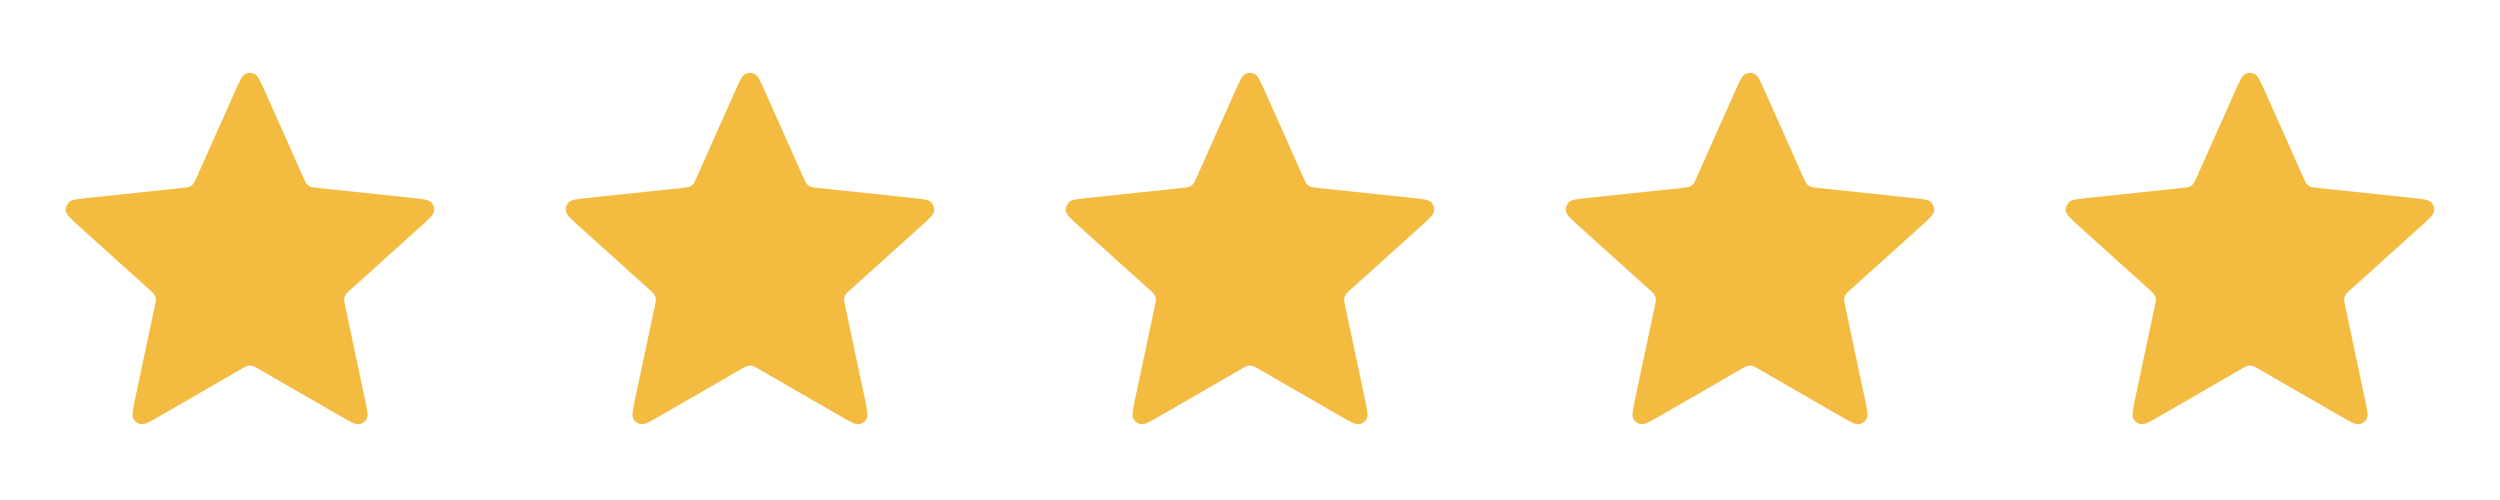
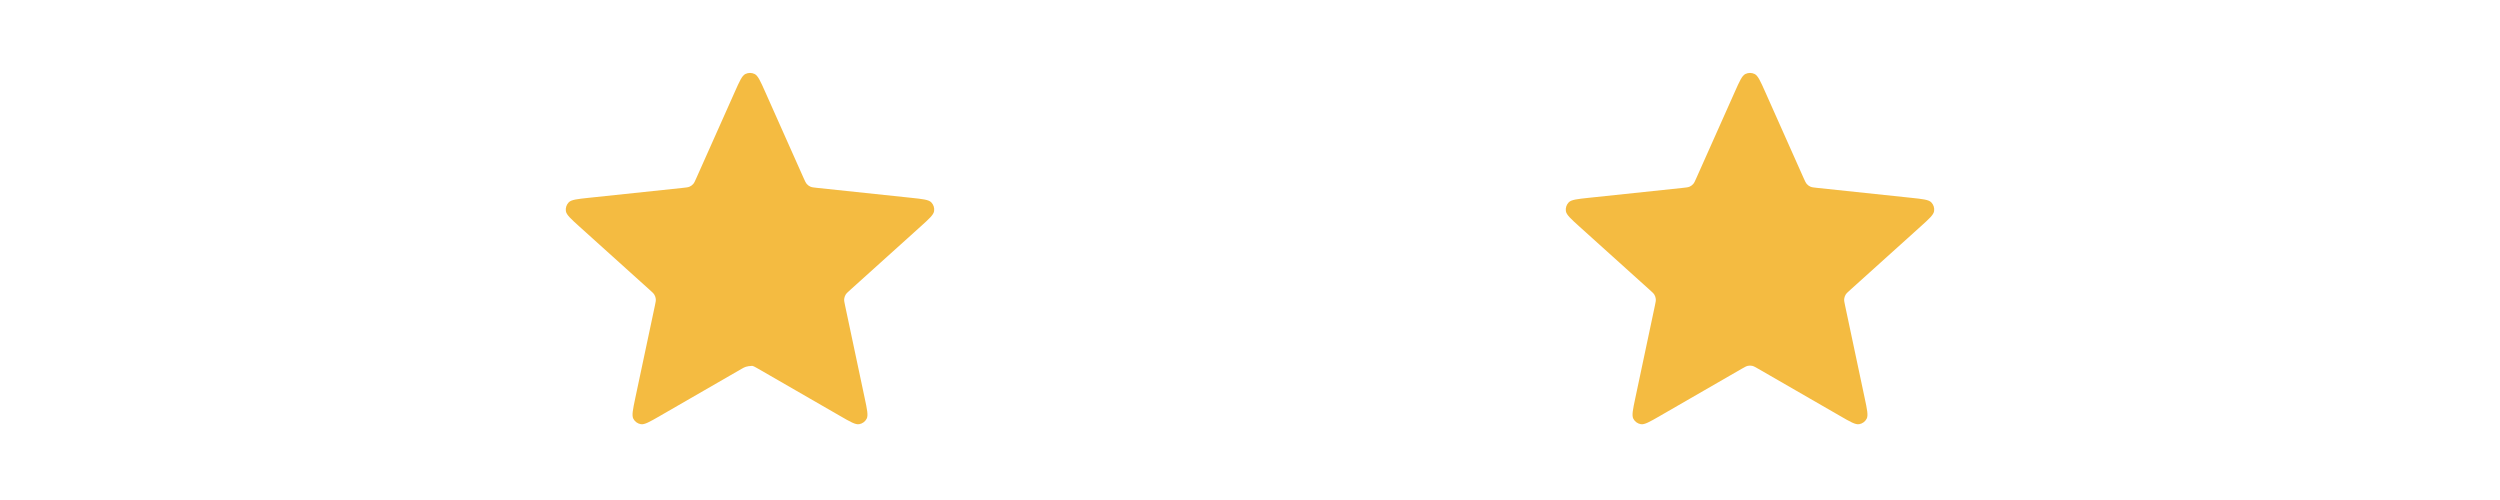
<svg xmlns="http://www.w3.org/2000/svg" width="80" height="16" viewBox="0 0 80 16" fill="none">
-   <path d="M7.513 2.941C7.667 2.595 7.744 2.421 7.852 2.368C7.945 2.322 8.055 2.322 8.148 2.368C8.255 2.421 8.333 2.595 8.487 2.941L9.716 5.699C9.762 5.801 9.785 5.852 9.82 5.891C9.851 5.926 9.889 5.954 9.932 5.973C9.98 5.994 10.036 6 10.147 6.012L13.15 6.329C13.527 6.369 13.716 6.389 13.8 6.474C13.873 6.549 13.906 6.653 13.891 6.756C13.874 6.875 13.733 7.002 13.451 7.256L11.208 9.277C11.125 9.352 11.083 9.389 11.057 9.435C11.034 9.476 11.019 9.52 11.014 9.567C11.009 9.619 11.02 9.674 11.044 9.784L11.67 12.738C11.749 13.108 11.788 13.294 11.732 13.4C11.684 13.492 11.595 13.557 11.493 13.574C11.374 13.594 11.21 13.5 10.882 13.31L8.266 11.802C8.169 11.746 8.121 11.718 8.069 11.707C8.023 11.697 7.976 11.697 7.931 11.707C7.879 11.718 7.83 11.746 7.733 11.802L5.118 13.31C4.789 13.5 4.625 13.594 4.507 13.574C4.404 13.557 4.315 13.492 4.267 13.4C4.211 13.294 4.251 13.108 4.329 12.738L4.956 9.784C4.979 9.674 4.991 9.619 4.985 9.567C4.98 9.52 4.966 9.476 4.943 9.435C4.916 9.389 4.875 9.352 4.791 9.277L2.548 7.256C2.267 7.002 2.126 6.875 2.108 6.756C2.093 6.653 2.127 6.549 2.2 6.474C2.284 6.389 2.472 6.369 2.849 6.329L5.852 6.012C5.964 6 6.019 5.994 6.068 5.973C6.11 5.954 6.148 5.926 6.18 5.891C6.215 5.852 6.238 5.801 6.283 5.699L7.513 2.941Z" fill="#F4BB41" />
-   <path d="M23.513 2.941C23.667 2.595 23.744 2.421 23.852 2.368C23.945 2.322 24.055 2.322 24.148 2.368C24.255 2.421 24.333 2.595 24.487 2.941L25.716 5.699C25.762 5.801 25.785 5.852 25.82 5.891C25.851 5.926 25.889 5.954 25.932 5.973C25.98 5.994 26.036 6 26.147 6.012L29.15 6.329C29.527 6.369 29.716 6.389 29.8 6.474C29.873 6.549 29.907 6.653 29.891 6.756C29.874 6.875 29.733 7.002 29.451 7.256L27.208 9.277C27.125 9.352 27.083 9.389 27.057 9.435C27.034 9.476 27.019 9.52 27.014 9.567C27.009 9.619 27.02 9.674 27.044 9.784L27.67 12.738C27.749 13.108 27.788 13.294 27.733 13.4C27.684 13.492 27.596 13.557 27.493 13.574C27.375 13.594 27.21 13.5 26.882 13.31L24.266 11.802C24.169 11.746 24.121 11.718 24.069 11.707C24.023 11.697 23.976 11.697 23.93 11.707C23.879 11.718 23.83 11.746 23.733 11.802L21.118 13.31C20.789 13.5 20.625 13.594 20.507 13.574C20.404 13.557 20.315 13.492 20.267 13.4C20.212 13.294 20.251 13.108 20.329 12.738L20.956 9.784C20.979 9.674 20.991 9.619 20.985 9.567C20.98 9.52 20.966 9.476 20.942 9.435C20.916 9.389 20.875 9.352 20.791 9.277L18.548 7.256C18.267 7.002 18.126 6.875 18.108 6.756C18.093 6.653 18.127 6.549 18.2 6.474C18.284 6.389 18.472 6.369 18.849 6.329L21.852 6.012C21.964 6 22.019 5.994 22.067 5.973C22.11 5.954 22.148 5.926 22.18 5.891C22.215 5.852 22.238 5.801 22.283 5.699L23.513 2.941Z" fill="#F4BB41" />
-   <path d="M39.513 2.941C39.667 2.595 39.744 2.421 39.852 2.368C39.945 2.322 40.055 2.322 40.148 2.368C40.255 2.421 40.333 2.595 40.487 2.941L41.716 5.699C41.762 5.801 41.785 5.852 41.82 5.891C41.851 5.926 41.889 5.954 41.932 5.973C41.98 5.994 42.036 6 42.147 6.012L45.15 6.329C45.527 6.369 45.716 6.389 45.8 6.474C45.873 6.549 45.907 6.653 45.891 6.756C45.874 6.875 45.733 7.002 45.451 7.256L43.208 9.277C43.125 9.352 43.083 9.389 43.057 9.435C43.034 9.476 43.019 9.52 43.014 9.567C43.009 9.619 43.02 9.674 43.044 9.784L43.67 12.738C43.749 13.108 43.788 13.294 43.733 13.4C43.684 13.492 43.596 13.557 43.493 13.574C43.374 13.594 43.21 13.5 42.882 13.31L40.266 11.802C40.169 11.746 40.121 11.718 40.069 11.707C40.023 11.697 39.976 11.697 39.931 11.707C39.879 11.718 39.83 11.746 39.733 11.802L37.118 13.31C36.789 13.5 36.625 13.594 36.507 13.574C36.404 13.557 36.315 13.492 36.267 13.4C36.212 13.294 36.251 13.108 36.33 12.738L36.956 9.784C36.979 9.674 36.991 9.619 36.985 9.567C36.98 9.52 36.966 9.476 36.943 9.435C36.916 9.389 36.875 9.352 36.791 9.277L34.548 7.256C34.267 7.002 34.126 6.875 34.108 6.756C34.093 6.653 34.127 6.549 34.2 6.474C34.284 6.389 34.472 6.369 34.849 6.329L37.852 6.012C37.964 6 38.019 5.994 38.068 5.973C38.11 5.954 38.148 5.926 38.18 5.891C38.215 5.852 38.238 5.801 38.283 5.699L39.513 2.941Z" fill="#F4BB41" />
+   <path d="M23.513 2.941C23.667 2.595 23.744 2.421 23.852 2.368C23.945 2.322 24.055 2.322 24.148 2.368C24.255 2.421 24.333 2.595 24.487 2.941L25.716 5.699C25.762 5.801 25.785 5.852 25.82 5.891C25.851 5.926 25.889 5.954 25.932 5.973C25.98 5.994 26.036 6 26.147 6.012L29.15 6.329C29.527 6.369 29.716 6.389 29.8 6.474C29.873 6.549 29.907 6.653 29.891 6.756C29.874 6.875 29.733 7.002 29.451 7.256L27.208 9.277C27.125 9.352 27.083 9.389 27.057 9.435C27.034 9.476 27.019 9.52 27.014 9.567C27.009 9.619 27.02 9.674 27.044 9.784L27.67 12.738C27.749 13.108 27.788 13.294 27.733 13.4C27.684 13.492 27.596 13.557 27.493 13.574C27.375 13.594 27.21 13.5 26.882 13.31L24.266 11.802C24.169 11.746 24.121 11.718 24.069 11.707C23.879 11.718 23.83 11.746 23.733 11.802L21.118 13.31C20.789 13.5 20.625 13.594 20.507 13.574C20.404 13.557 20.315 13.492 20.267 13.4C20.212 13.294 20.251 13.108 20.329 12.738L20.956 9.784C20.979 9.674 20.991 9.619 20.985 9.567C20.98 9.52 20.966 9.476 20.942 9.435C20.916 9.389 20.875 9.352 20.791 9.277L18.548 7.256C18.267 7.002 18.126 6.875 18.108 6.756C18.093 6.653 18.127 6.549 18.2 6.474C18.284 6.389 18.472 6.369 18.849 6.329L21.852 6.012C21.964 6 22.019 5.994 22.067 5.973C22.11 5.954 22.148 5.926 22.18 5.891C22.215 5.852 22.238 5.801 22.283 5.699L23.513 2.941Z" fill="#F4BB41" />
  <path d="M55.513 2.941C55.667 2.595 55.744 2.421 55.852 2.368C55.945 2.322 56.055 2.322 56.148 2.368C56.255 2.421 56.333 2.595 56.487 2.941L57.716 5.699C57.762 5.801 57.785 5.852 57.82 5.891C57.851 5.926 57.889 5.954 57.932 5.973C57.98 5.994 58.036 6 58.147 6.012L61.15 6.329C61.527 6.369 61.716 6.389 61.8 6.474C61.873 6.549 61.907 6.653 61.891 6.756C61.874 6.875 61.733 7.002 61.451 7.256L59.208 9.277C59.125 9.352 59.083 9.389 59.057 9.435C59.034 9.476 59.019 9.52 59.014 9.567C59.009 9.619 59.02 9.674 59.044 9.784L59.67 12.738C59.749 13.108 59.788 13.294 59.733 13.4C59.684 13.492 59.596 13.557 59.493 13.574C59.374 13.594 59.21 13.5 58.882 13.31L56.266 11.802C56.169 11.746 56.121 11.718 56.069 11.707C56.023 11.697 55.976 11.697 55.931 11.707C55.879 11.718 55.83 11.746 55.733 11.802L53.118 13.31C52.789 13.5 52.625 13.594 52.507 13.574C52.404 13.557 52.315 13.492 52.267 13.4C52.212 13.294 52.251 13.108 52.33 12.738L52.956 9.784C52.979 9.674 52.991 9.619 52.985 9.567C52.98 9.52 52.966 9.476 52.943 9.435C52.916 9.389 52.875 9.352 52.791 9.277L50.548 7.256C50.267 7.002 50.126 6.875 50.108 6.756C50.093 6.653 50.127 6.549 50.2 6.474C50.284 6.389 50.472 6.369 50.849 6.329L53.852 6.012C53.964 6 54.019 5.994 54.068 5.973C54.11 5.954 54.148 5.926 54.18 5.891C54.215 5.852 54.238 5.801 54.283 5.699L55.513 2.941Z" fill="#F4BB41" />
-   <path d="M71.513 2.941C71.667 2.595 71.744 2.421 71.852 2.368C71.945 2.322 72.055 2.322 72.148 2.368C72.255 2.421 72.333 2.595 72.487 2.941L73.716 5.699C73.762 5.801 73.785 5.852 73.82 5.891C73.851 5.926 73.889 5.954 73.932 5.973C73.98 5.994 74.036 6 74.147 6.012L77.15 6.329C77.527 6.369 77.716 6.389 77.8 6.474C77.873 6.549 77.906 6.653 77.891 6.756C77.874 6.875 77.733 7.002 77.451 7.256L75.208 9.277C75.125 9.352 75.083 9.389 75.057 9.435C75.034 9.476 75.019 9.52 75.014 9.567C75.009 9.619 75.02 9.674 75.044 9.784L75.67 12.738C75.749 13.108 75.788 13.294 75.733 13.4C75.684 13.492 75.596 13.557 75.493 13.574C75.374 13.594 75.21 13.5 74.882 13.31L72.266 11.802C72.169 11.746 72.121 11.718 72.069 11.707C72.023 11.697 71.976 11.697 71.93 11.707C71.879 11.718 71.83 11.746 71.733 11.802L69.118 13.31C68.789 13.5 68.625 13.594 68.507 13.574C68.404 13.557 68.315 13.492 68.267 13.4C68.212 13.294 68.251 13.108 68.329 12.738L68.956 9.784C68.979 9.674 68.991 9.619 68.985 9.567C68.981 9.52 68.966 9.476 68.942 9.435C68.916 9.389 68.875 9.352 68.791 9.277L66.548 7.256C66.267 7.002 66.126 6.875 66.108 6.756C66.093 6.653 66.127 6.549 66.2 6.474C66.284 6.389 66.472 6.369 66.849 6.329L69.852 6.012C69.964 6 70.019 5.994 70.067 5.973C70.11 5.954 70.148 5.926 70.18 5.891C70.215 5.852 70.238 5.801 70.283 5.699L71.513 2.941Z" fill="#F4BB41" />
</svg>